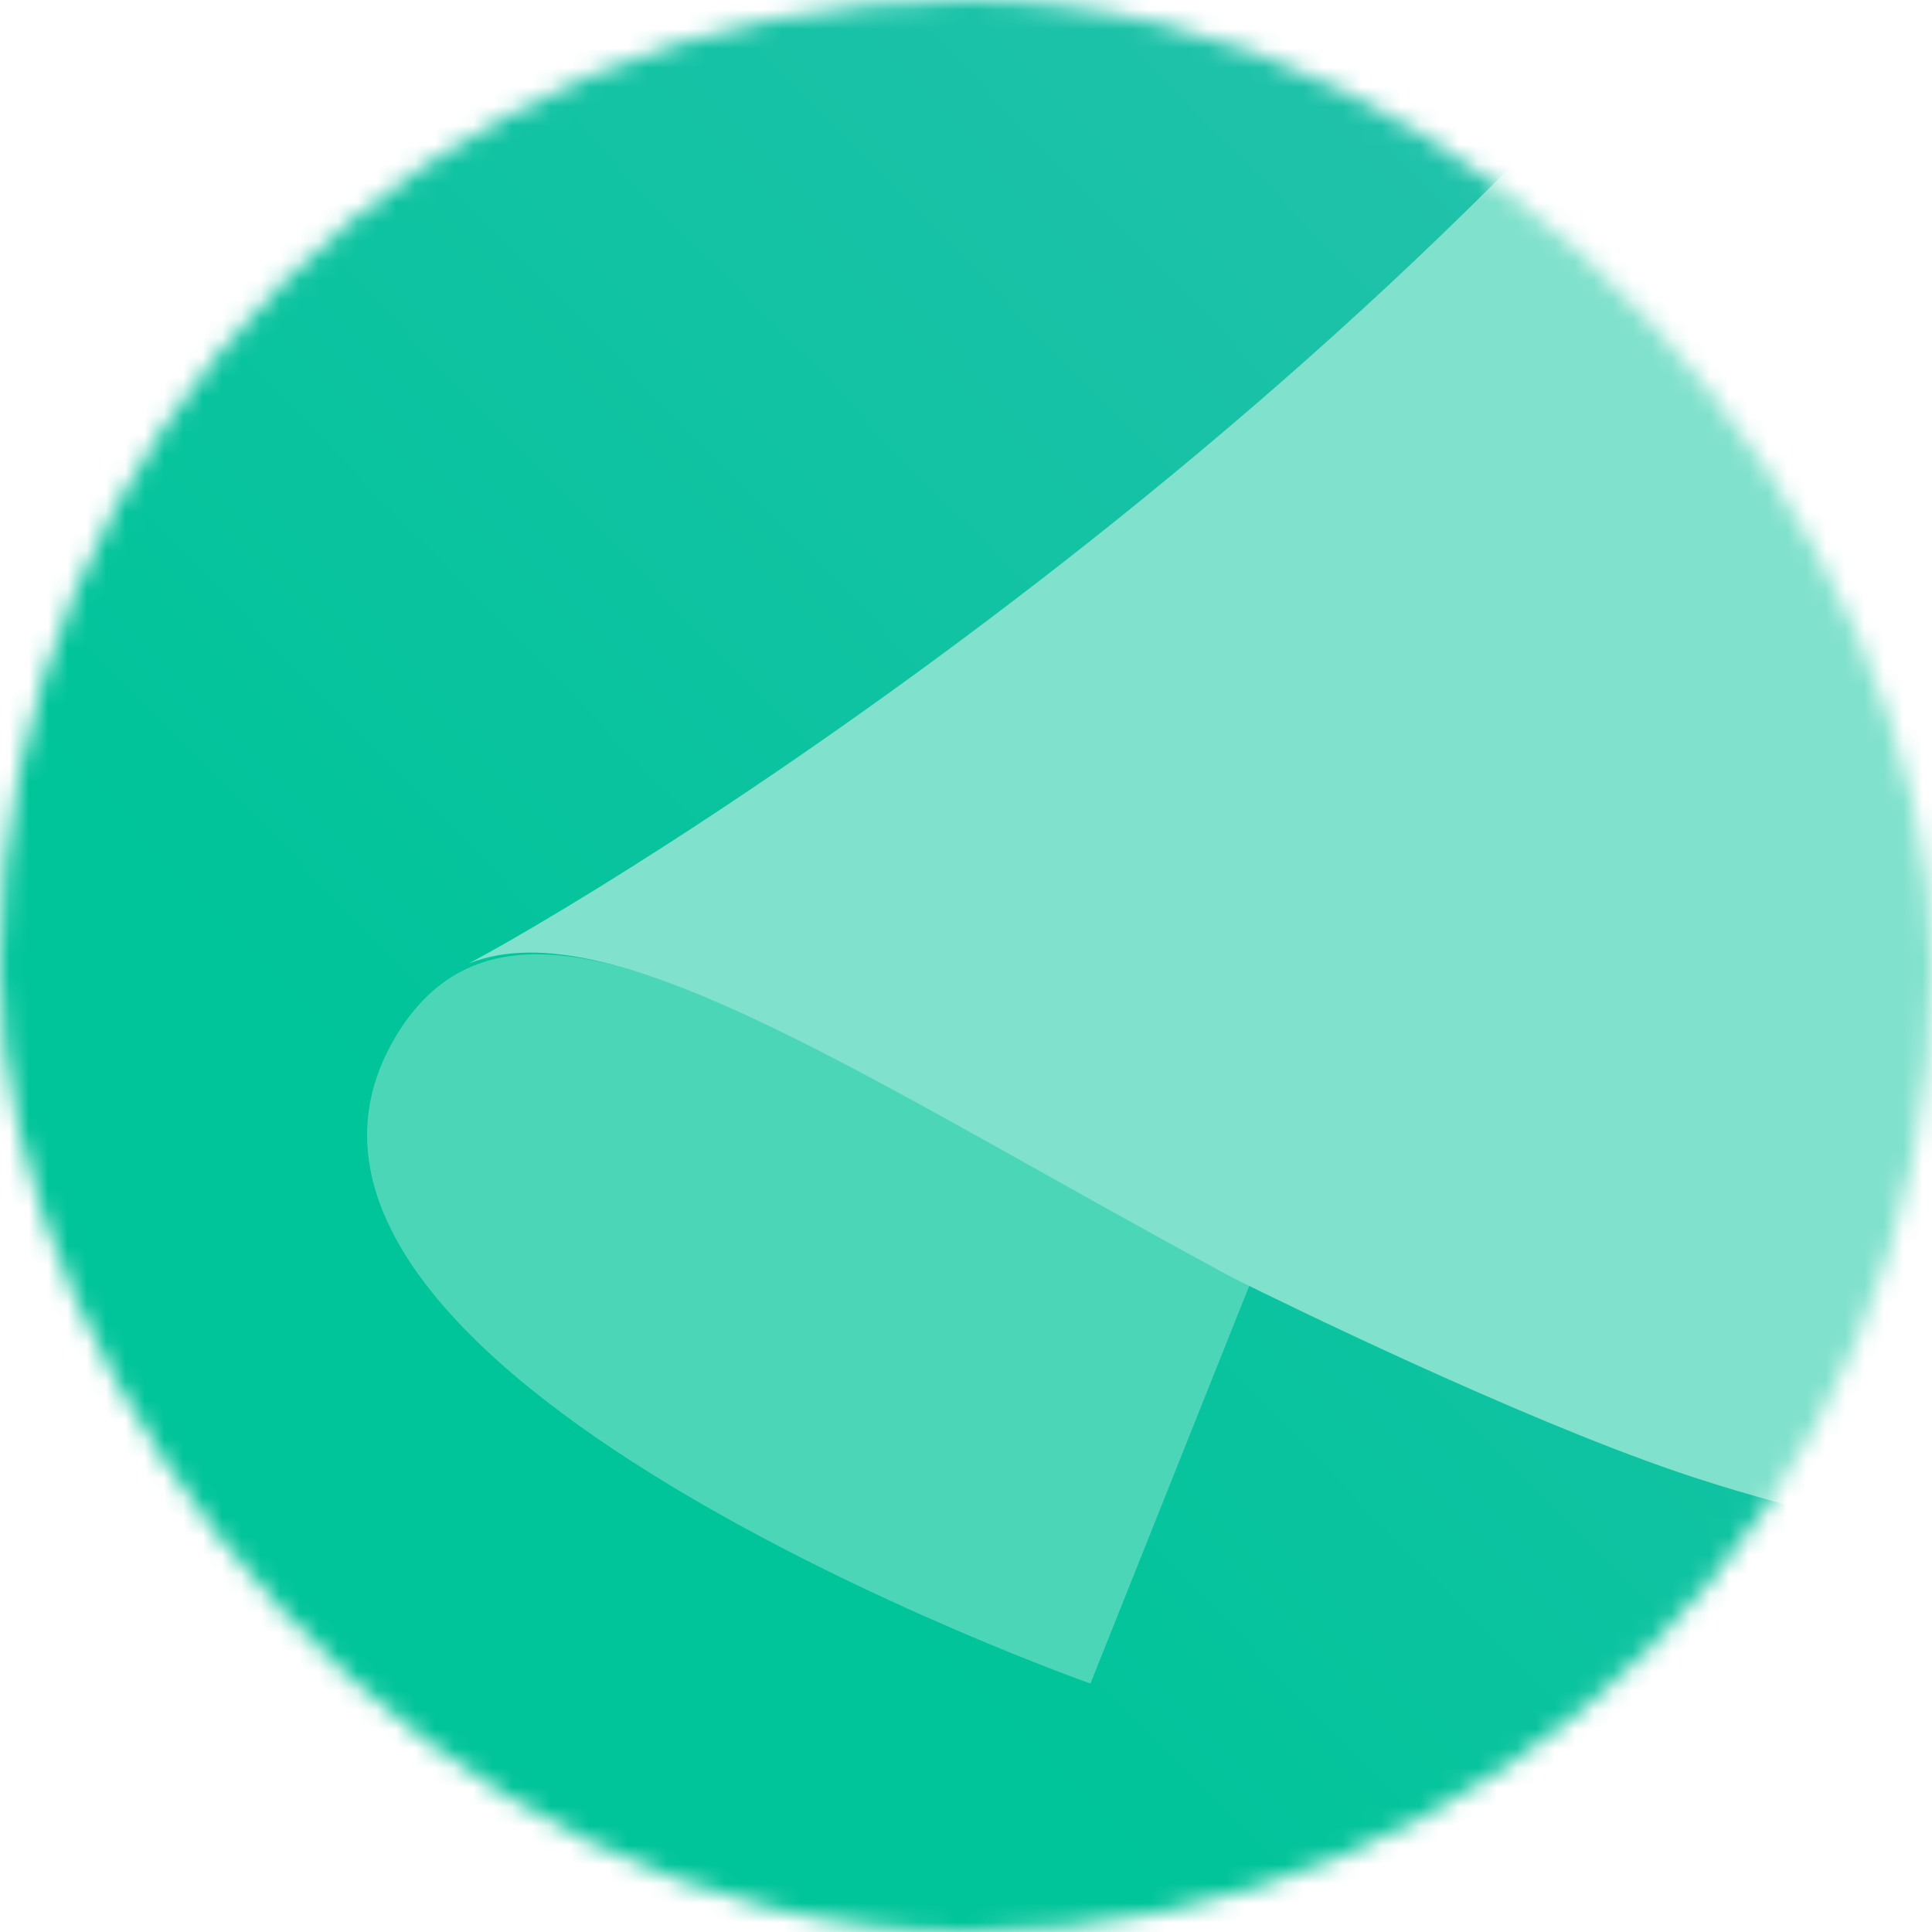
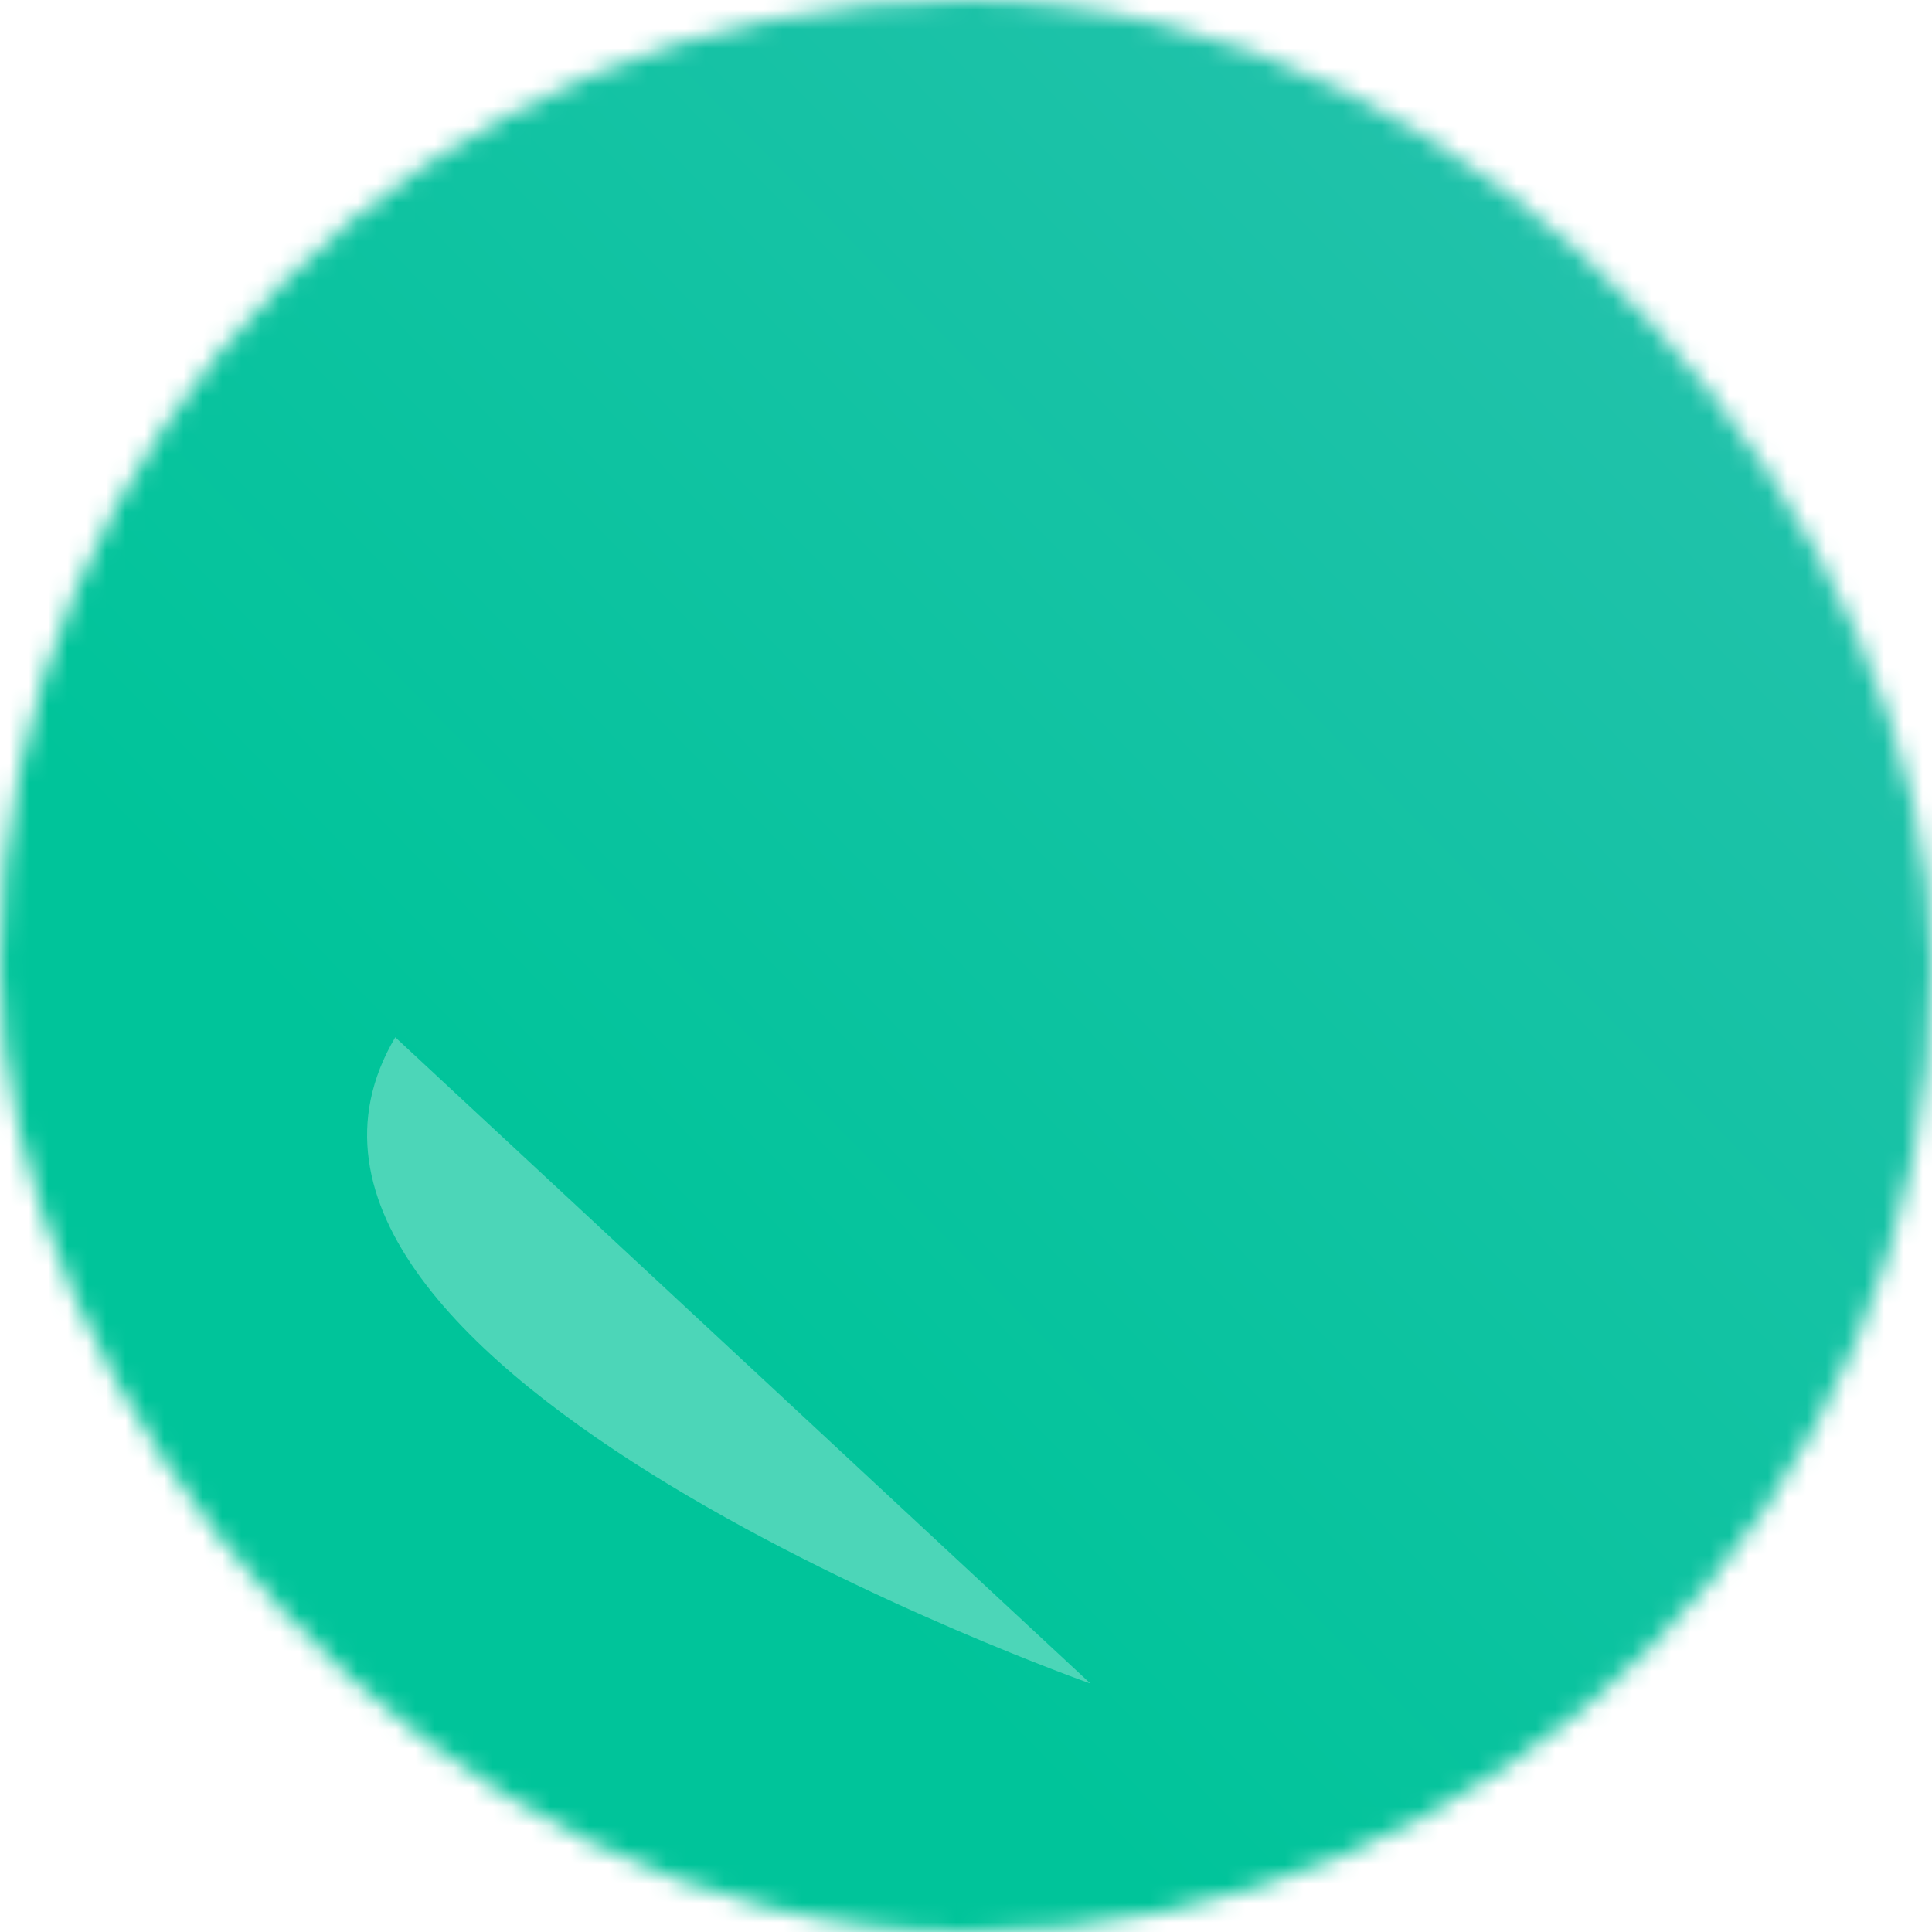
<svg xmlns="http://www.w3.org/2000/svg" width="100" height="100" viewBox="0 0 100 100" fill="none">
  <mask id="mask0_3702_665" style="mask-type:alpha" maskUnits="userSpaceOnUse" x="0" y="0" width="100" height="100">
    <rect width="100" height="100" rx="50" fill="url(#paint0_linear_3702_665)" />
  </mask>
  <g mask="url(#mask0_3702_665)">
    <rect width="100" height="100" rx="23.76" fill="url(#paint1_linear_3702_665)" />
-     <path d="M56.442 87.14C56.442 87.14 10.31 70.866 20.459 53.688C26.917 42.839 41.679 54.592 64.745 66.346L56.442 87.14Z" fill="#4CD6B8" />
-     <path d="M112.572 81.501C112.674 81.511 112.777 81.52 112.879 81.527C130.215 82.844 142.763 79.763 151.456 75.771C161.713 71.062 161.877 58.17 154.877 49.317C148.124 40.775 139.867 30.131 133.735 21.574C125.335 9.853 114.571 -6.812 108.413 -16.486C106.222 -19.928 100.991 -19.785 98.756 -16.37C75.864 18.604 33.71 44.82 24.26 49.872C31.69 46.905 45.214 56.094 63.506 65.974C63.716 66.088 63.926 66.197 64.141 66.303C66.245 67.346 78.366 73.293 86.814 76.181C97.996 80.003 111.034 81.352 112.572 81.501Z" fill="#80E1CC" />
+     <path d="M56.442 87.14C56.442 87.14 10.31 70.866 20.459 53.688L56.442 87.14Z" fill="#4CD6B8" />
  </g>
  <defs>
    <linearGradient id="paint0_linear_3702_665" x1="-2.90821e-06" y1="97.583" x2="100" y2="-8.82626e-06" gradientUnits="userSpaceOnUse">
      <stop offset="0.302" stop-color="#E75D72" />
      <stop offset="1" stop-color="#ED0061" />
    </linearGradient>
    <linearGradient id="paint1_linear_3702_665" x1="-2.90821e-06" y1="97.583" x2="100" y2="-8.82626e-06" gradientUnits="userSpaceOnUse">
      <stop offset="0.302" stop-color="#00C49A" />
      <stop offset="1" stop-color="#2AC1AF" />
    </linearGradient>
  </defs>
</svg>